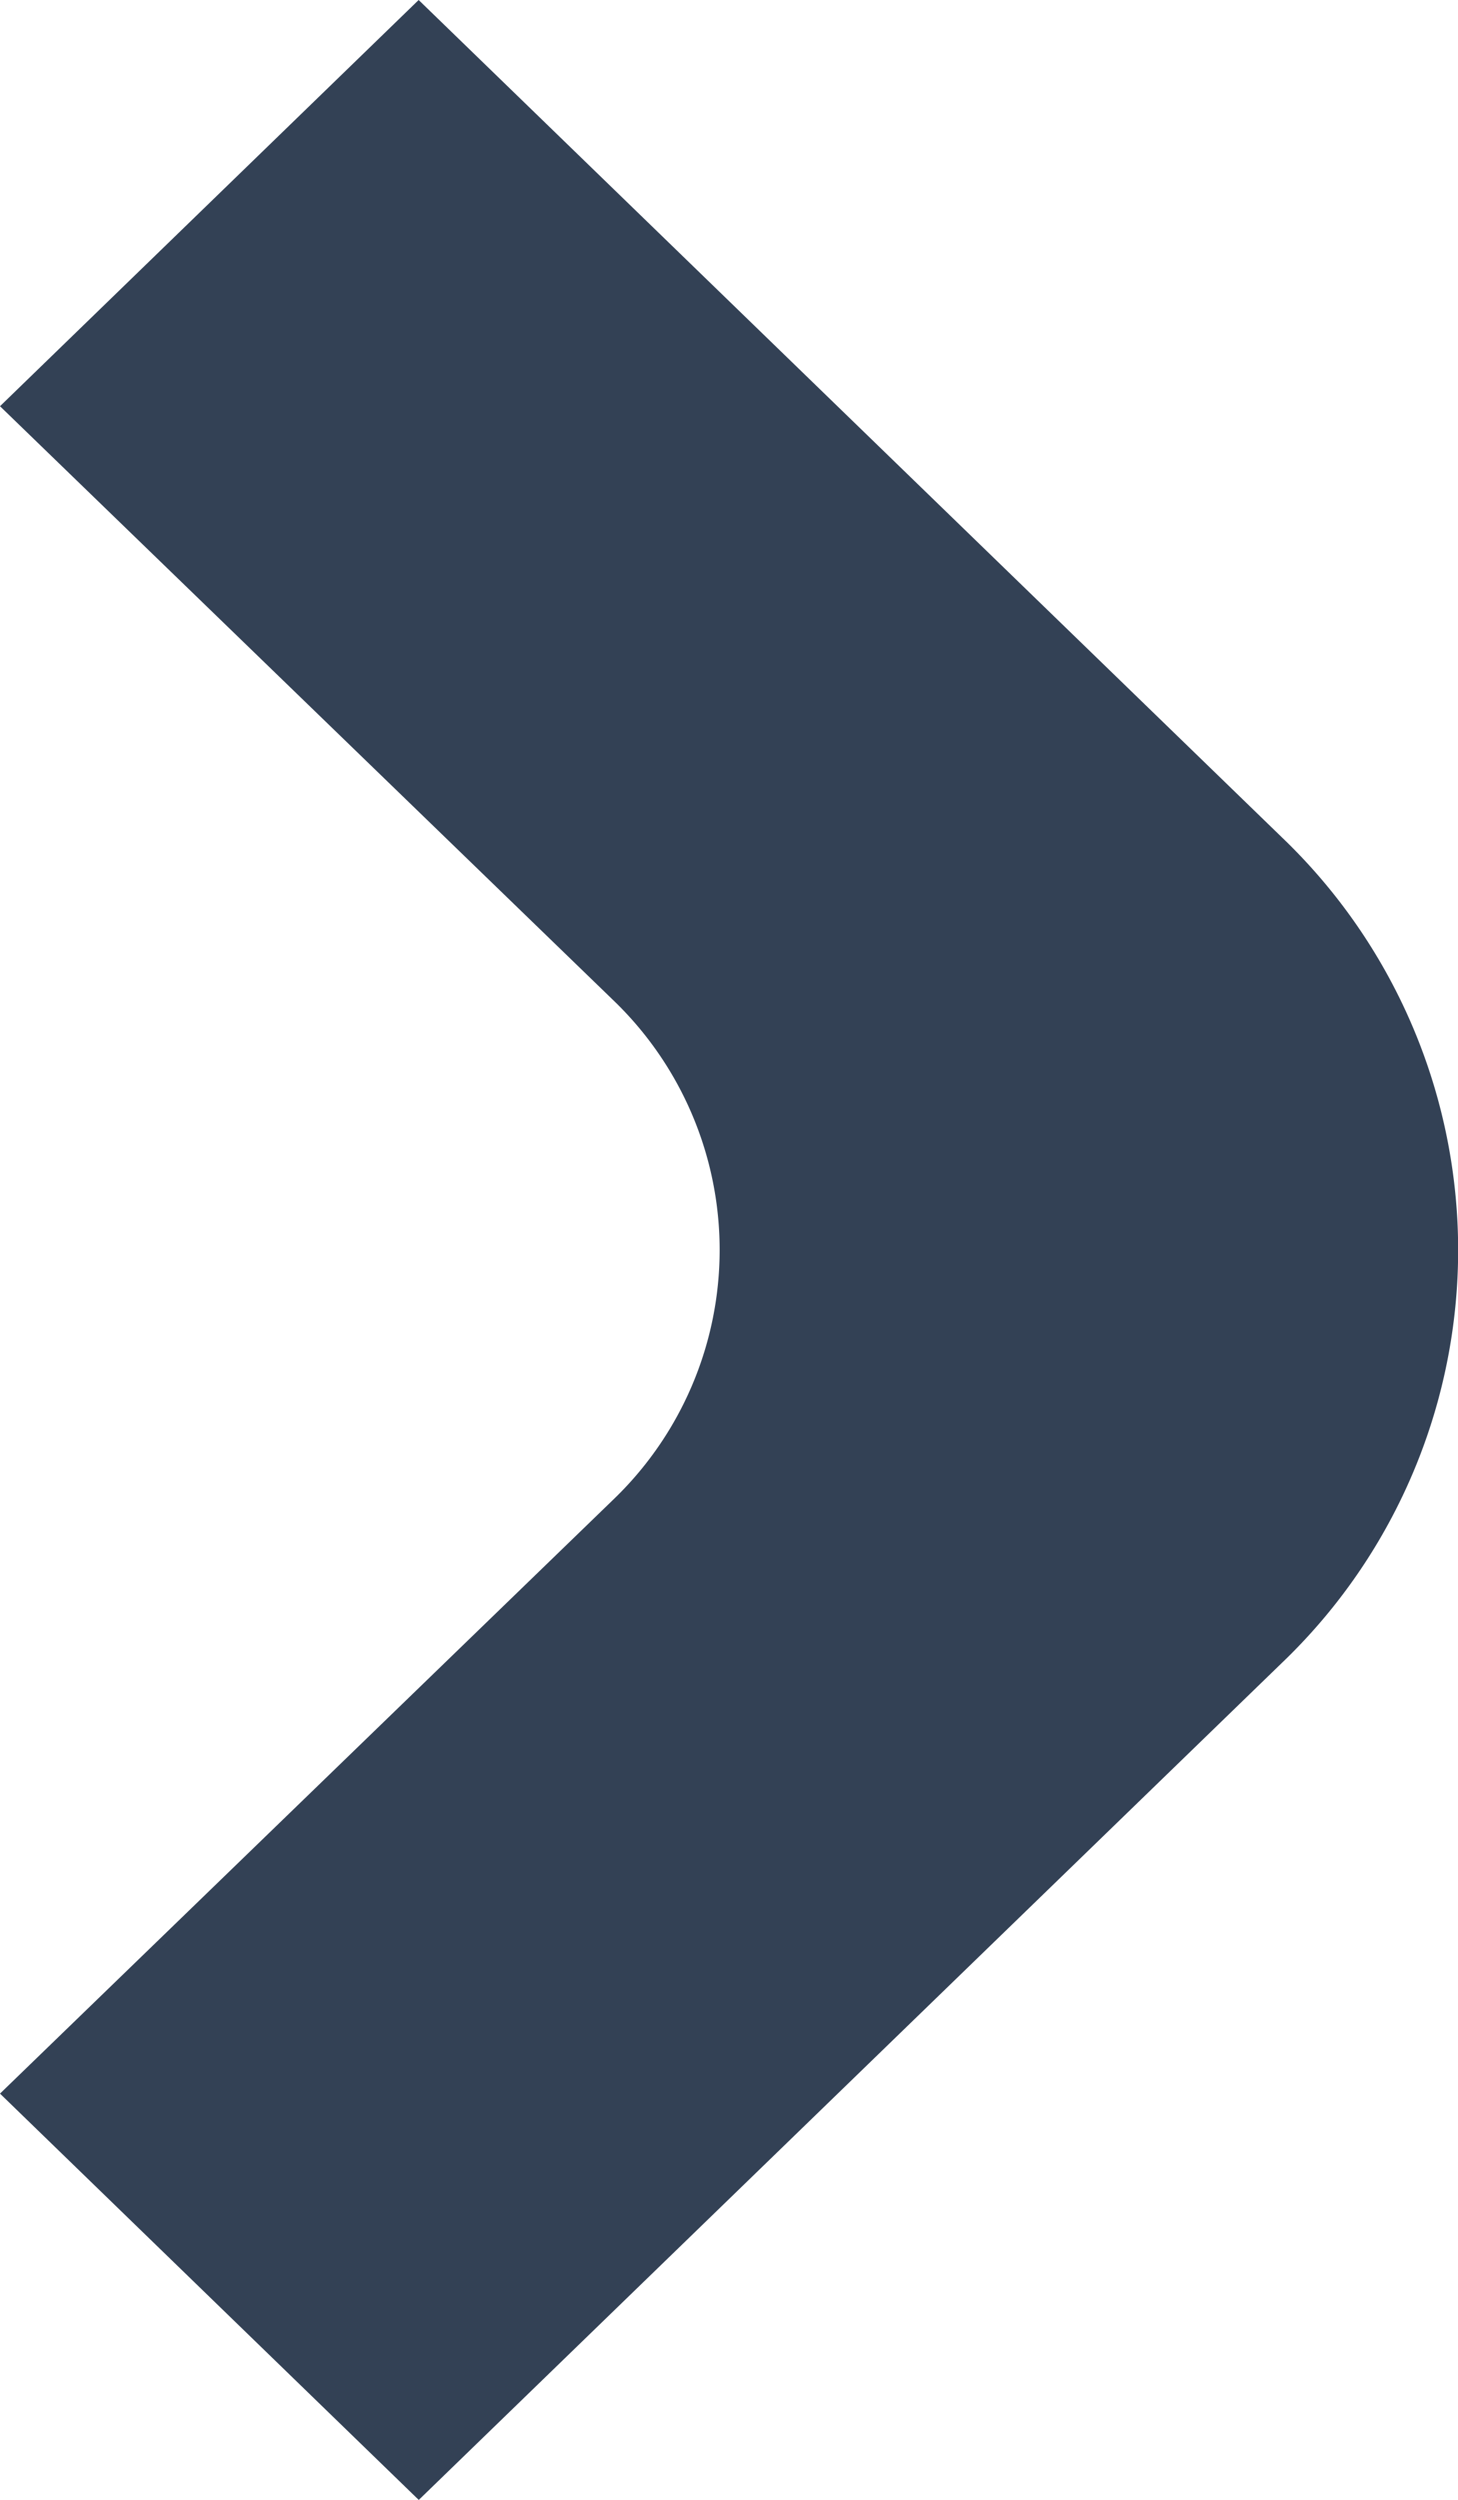
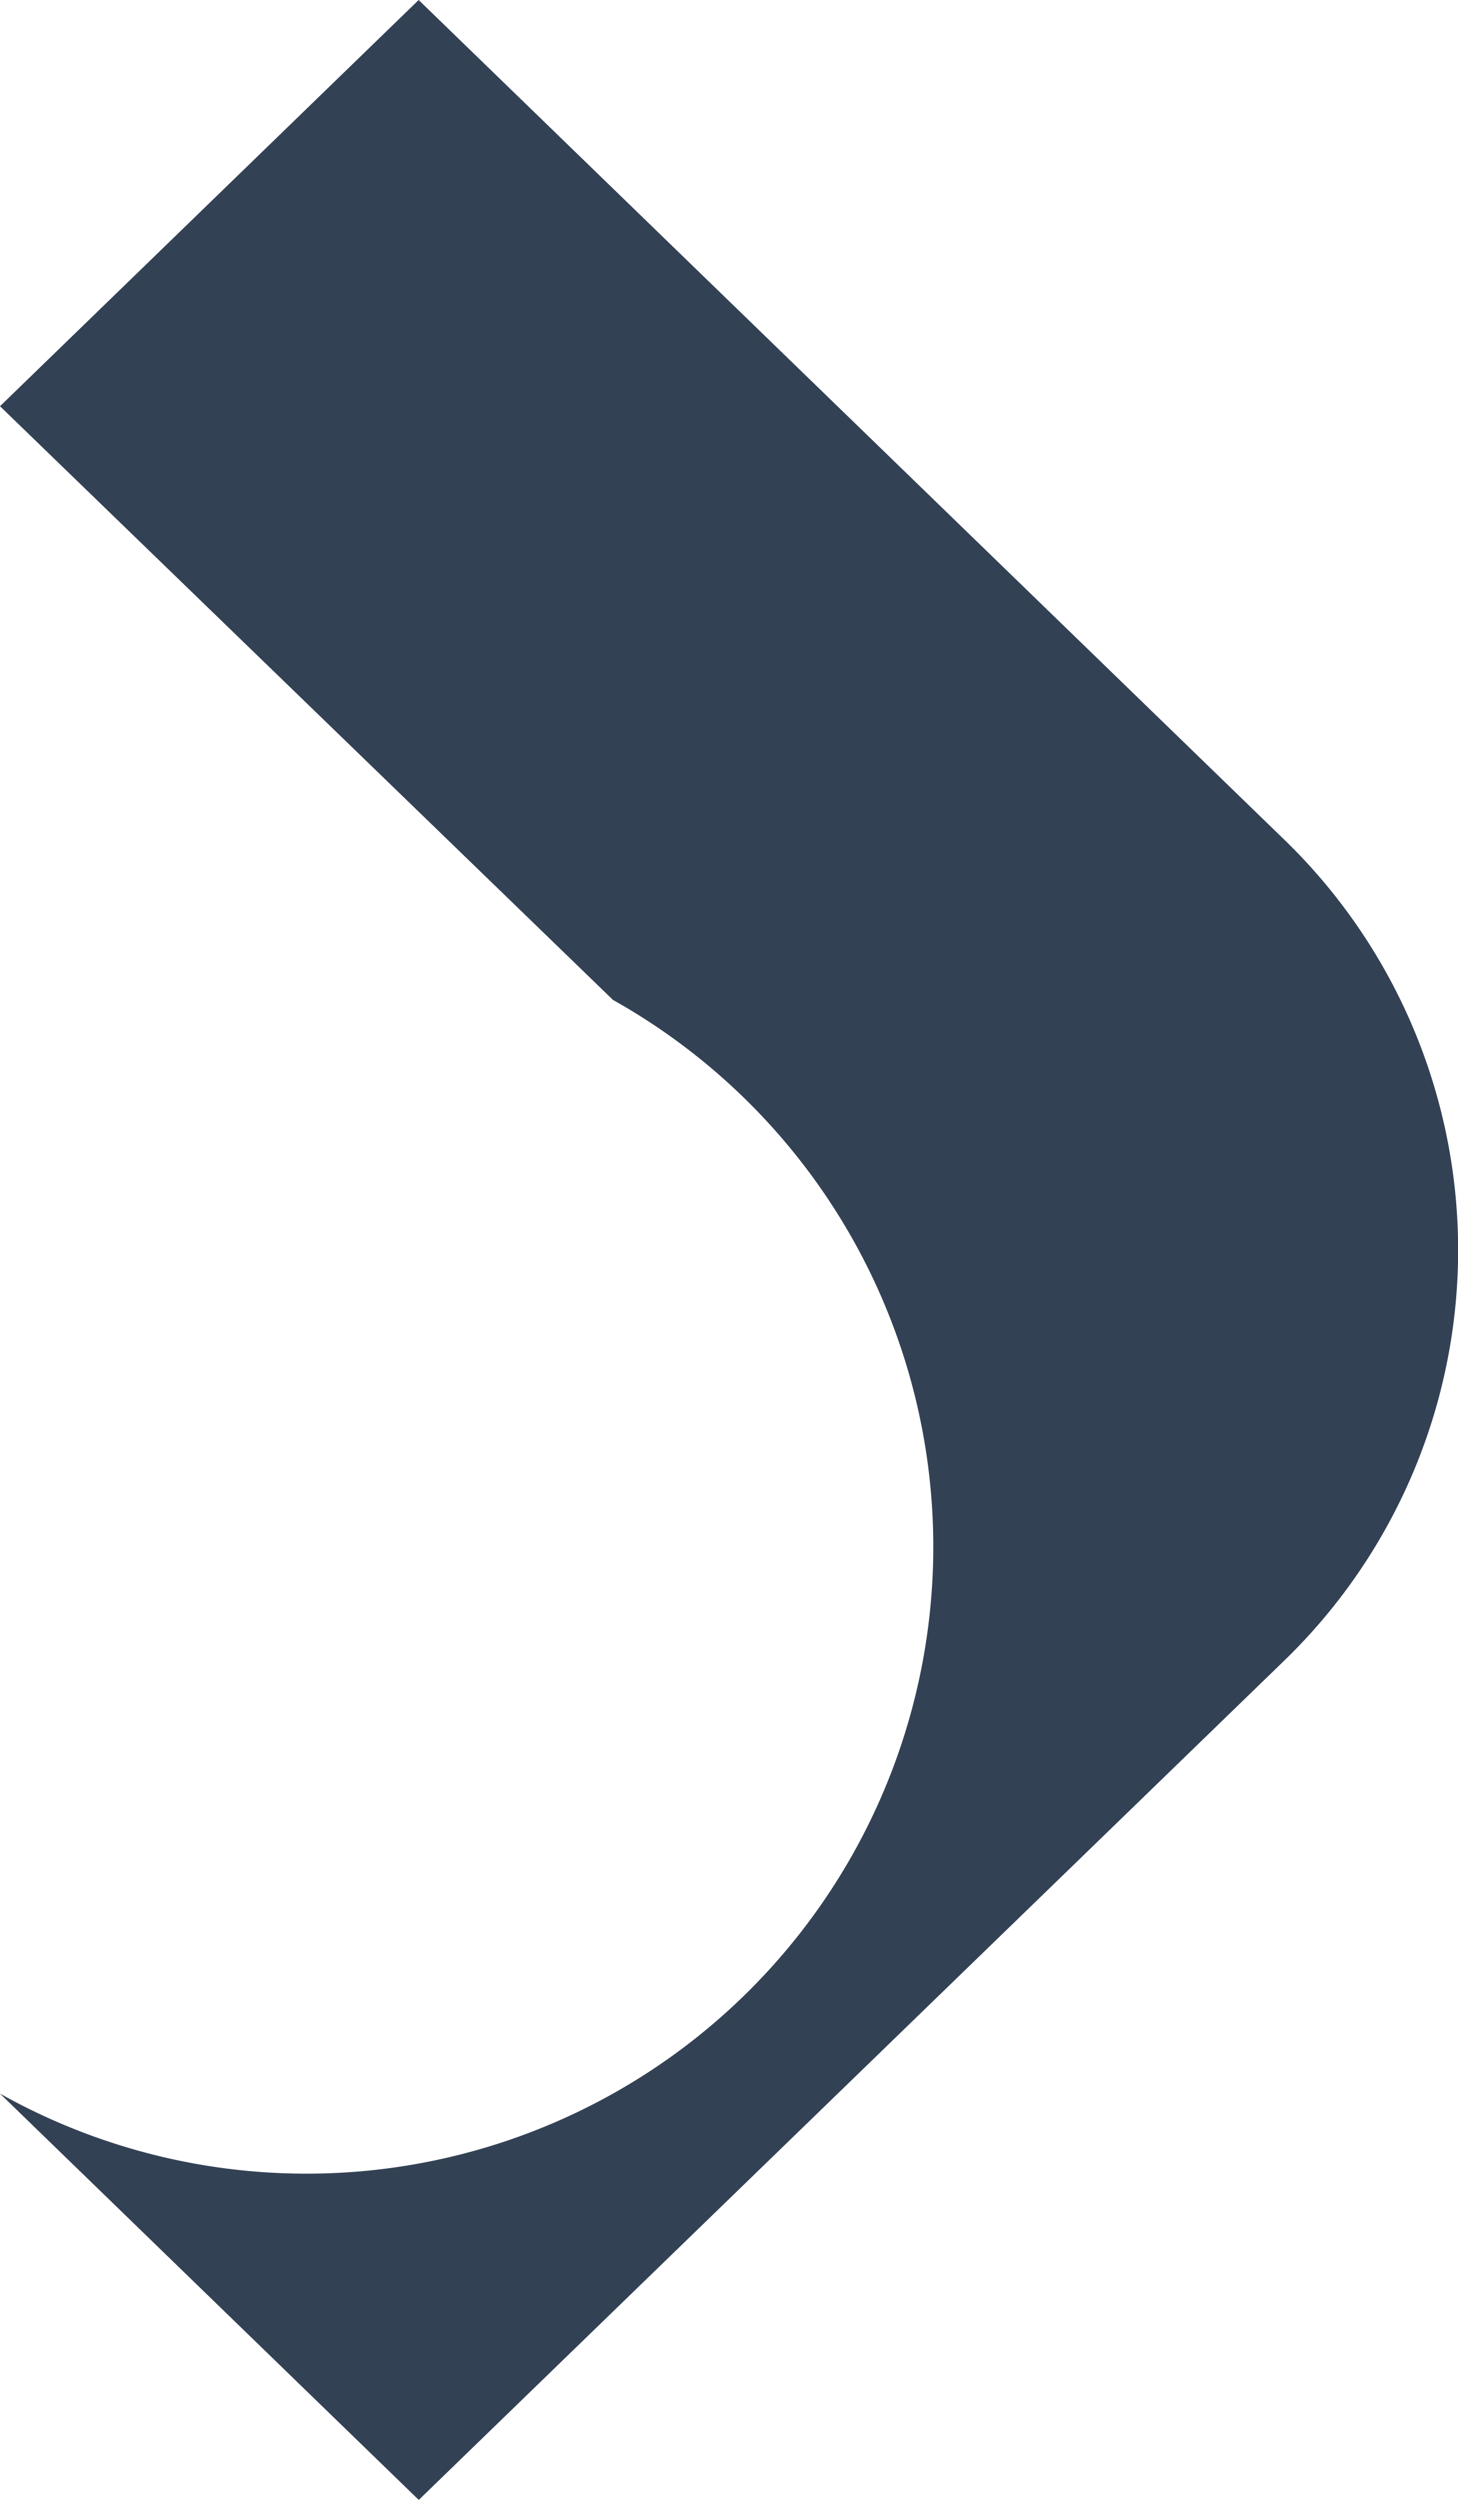
<svg xmlns="http://www.w3.org/2000/svg" width="7" height="12" viewBox="0 0 7 12">
-   <path d="M6.067,12l-2.01-1.95L7,7.2A1.662,1.662,0,0,0,7,4.8L4.057,1.95,6.067,0l4.146,4.021a2.743,2.743,0,0,1,0,3.96L6.068,12Z" transform="translate(-4.057)" fill="#334155" />
+   <path d="M6.067,12l-2.01-1.95A1.662,1.662,0,0,0,7,4.8L4.057,1.95,6.067,0l4.146,4.021a2.743,2.743,0,0,1,0,3.96L6.068,12Z" transform="translate(-4.057)" fill="#334155" />
</svg>